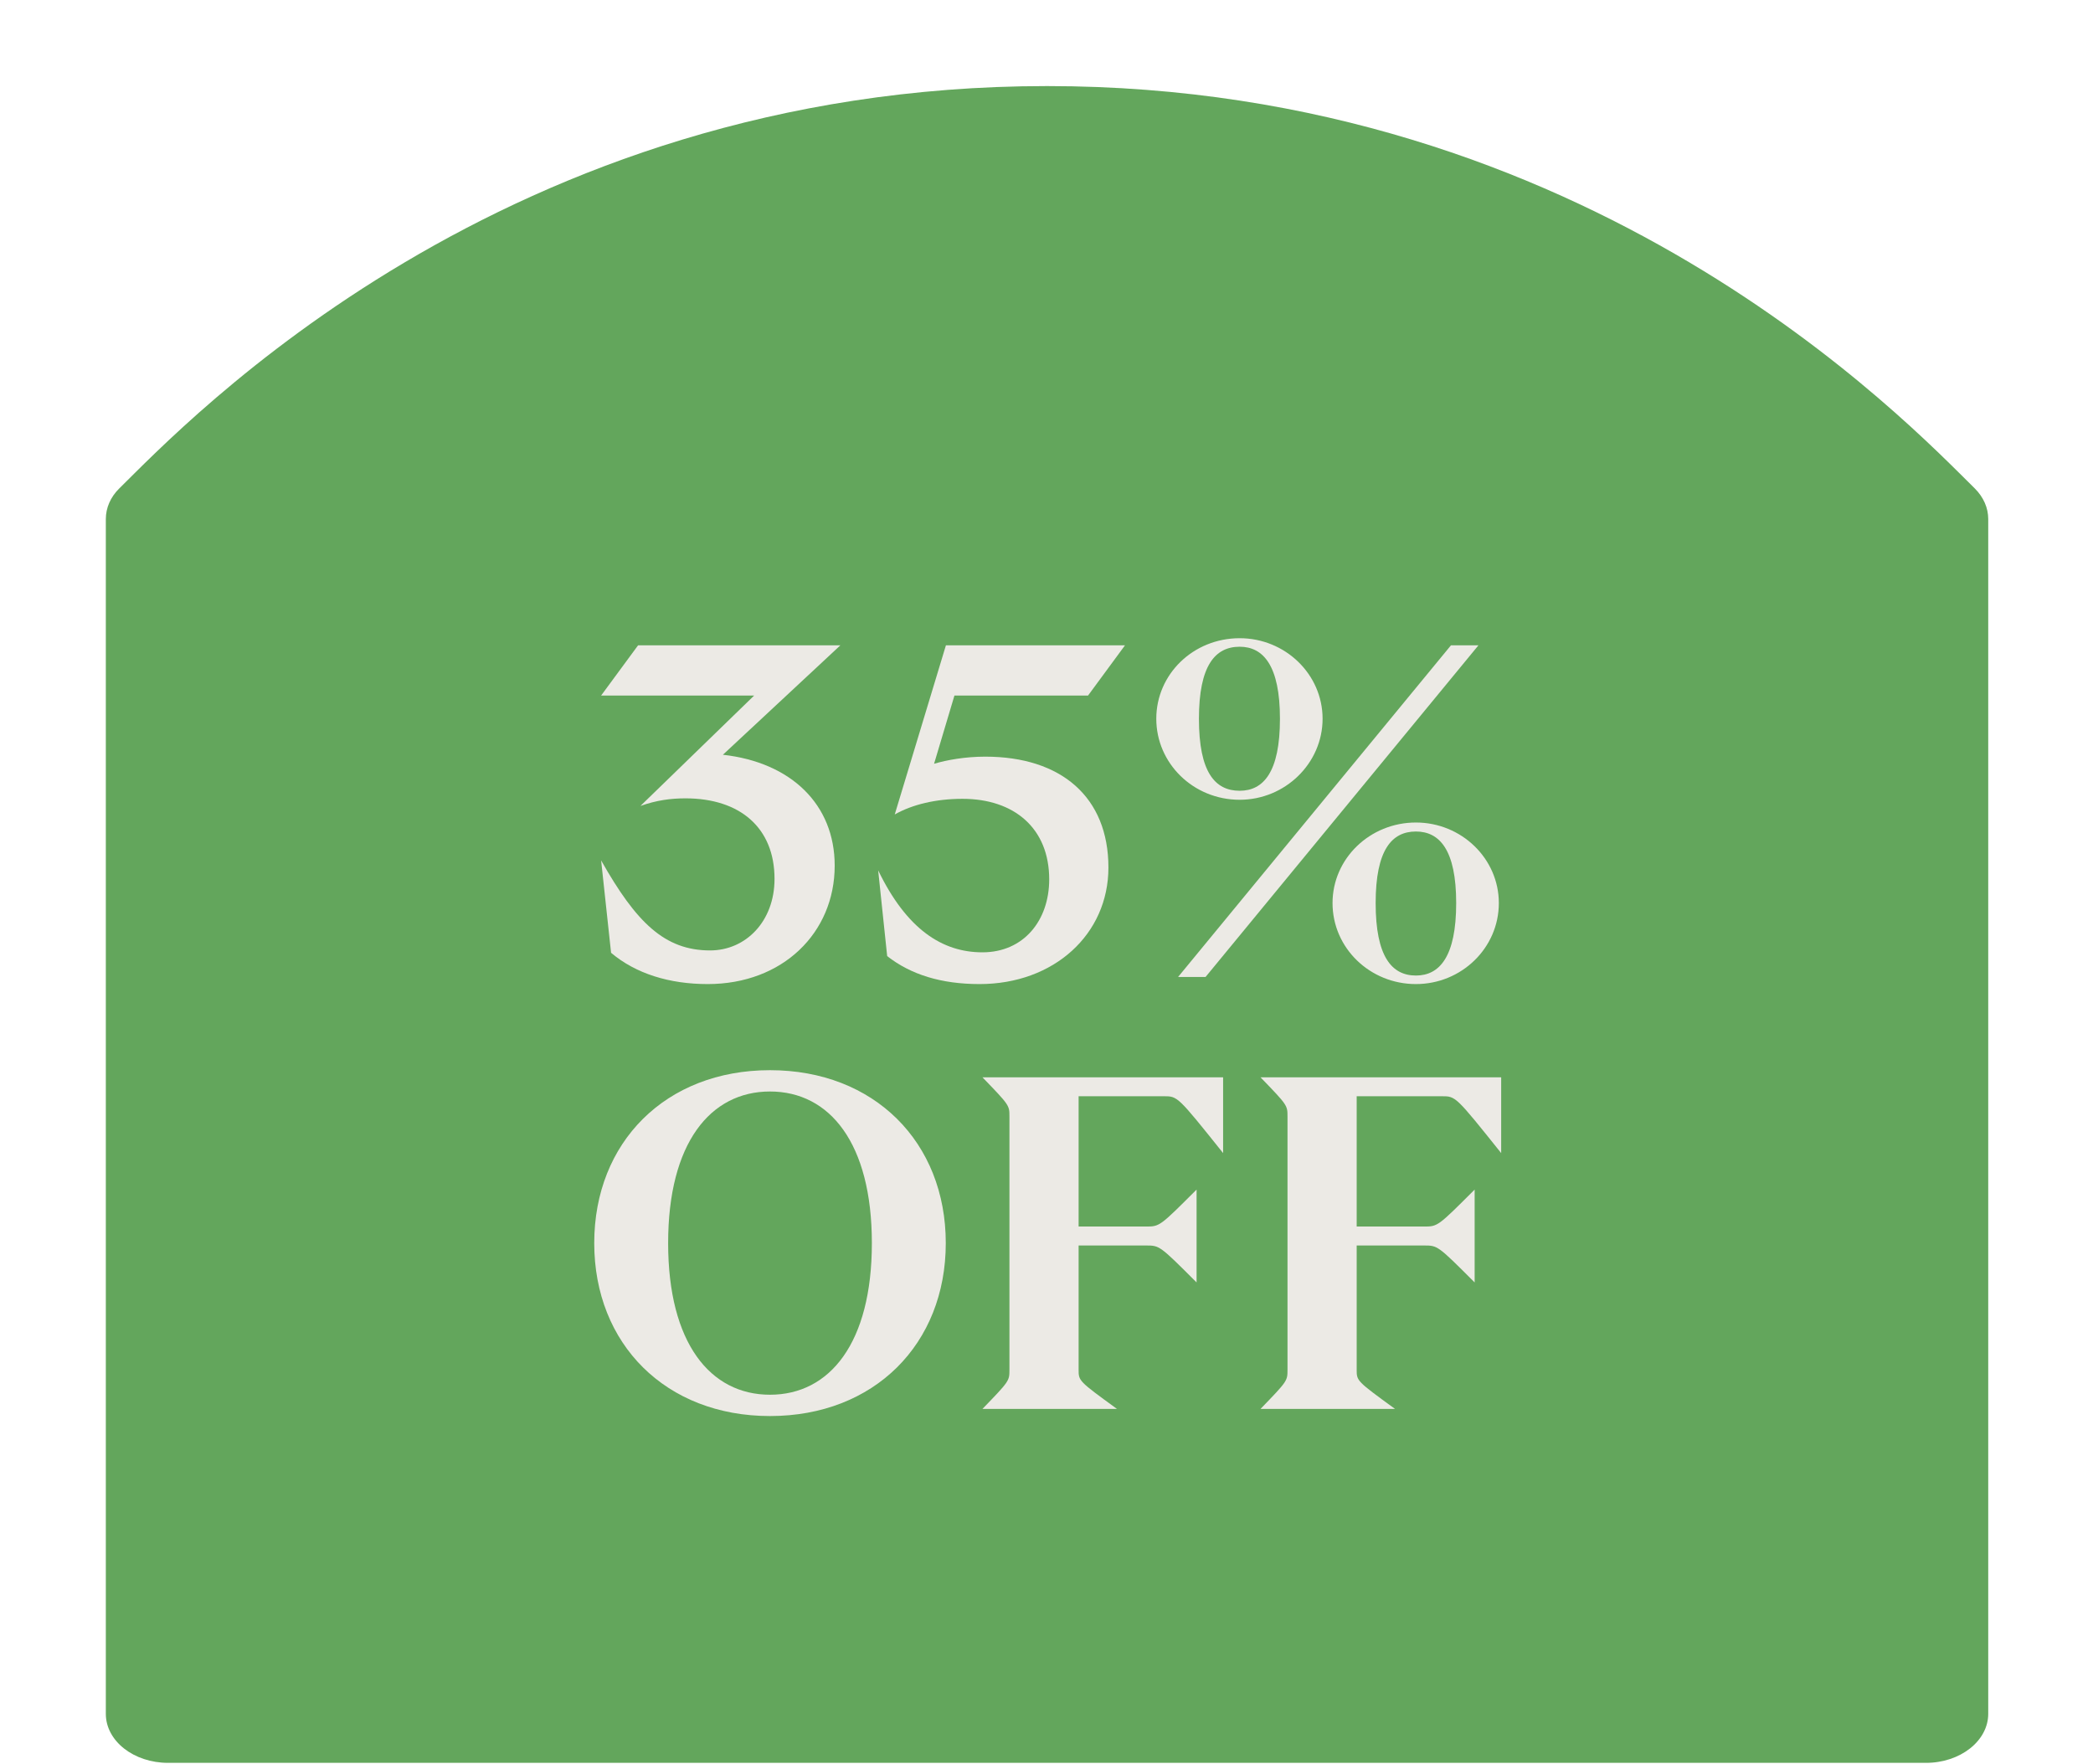
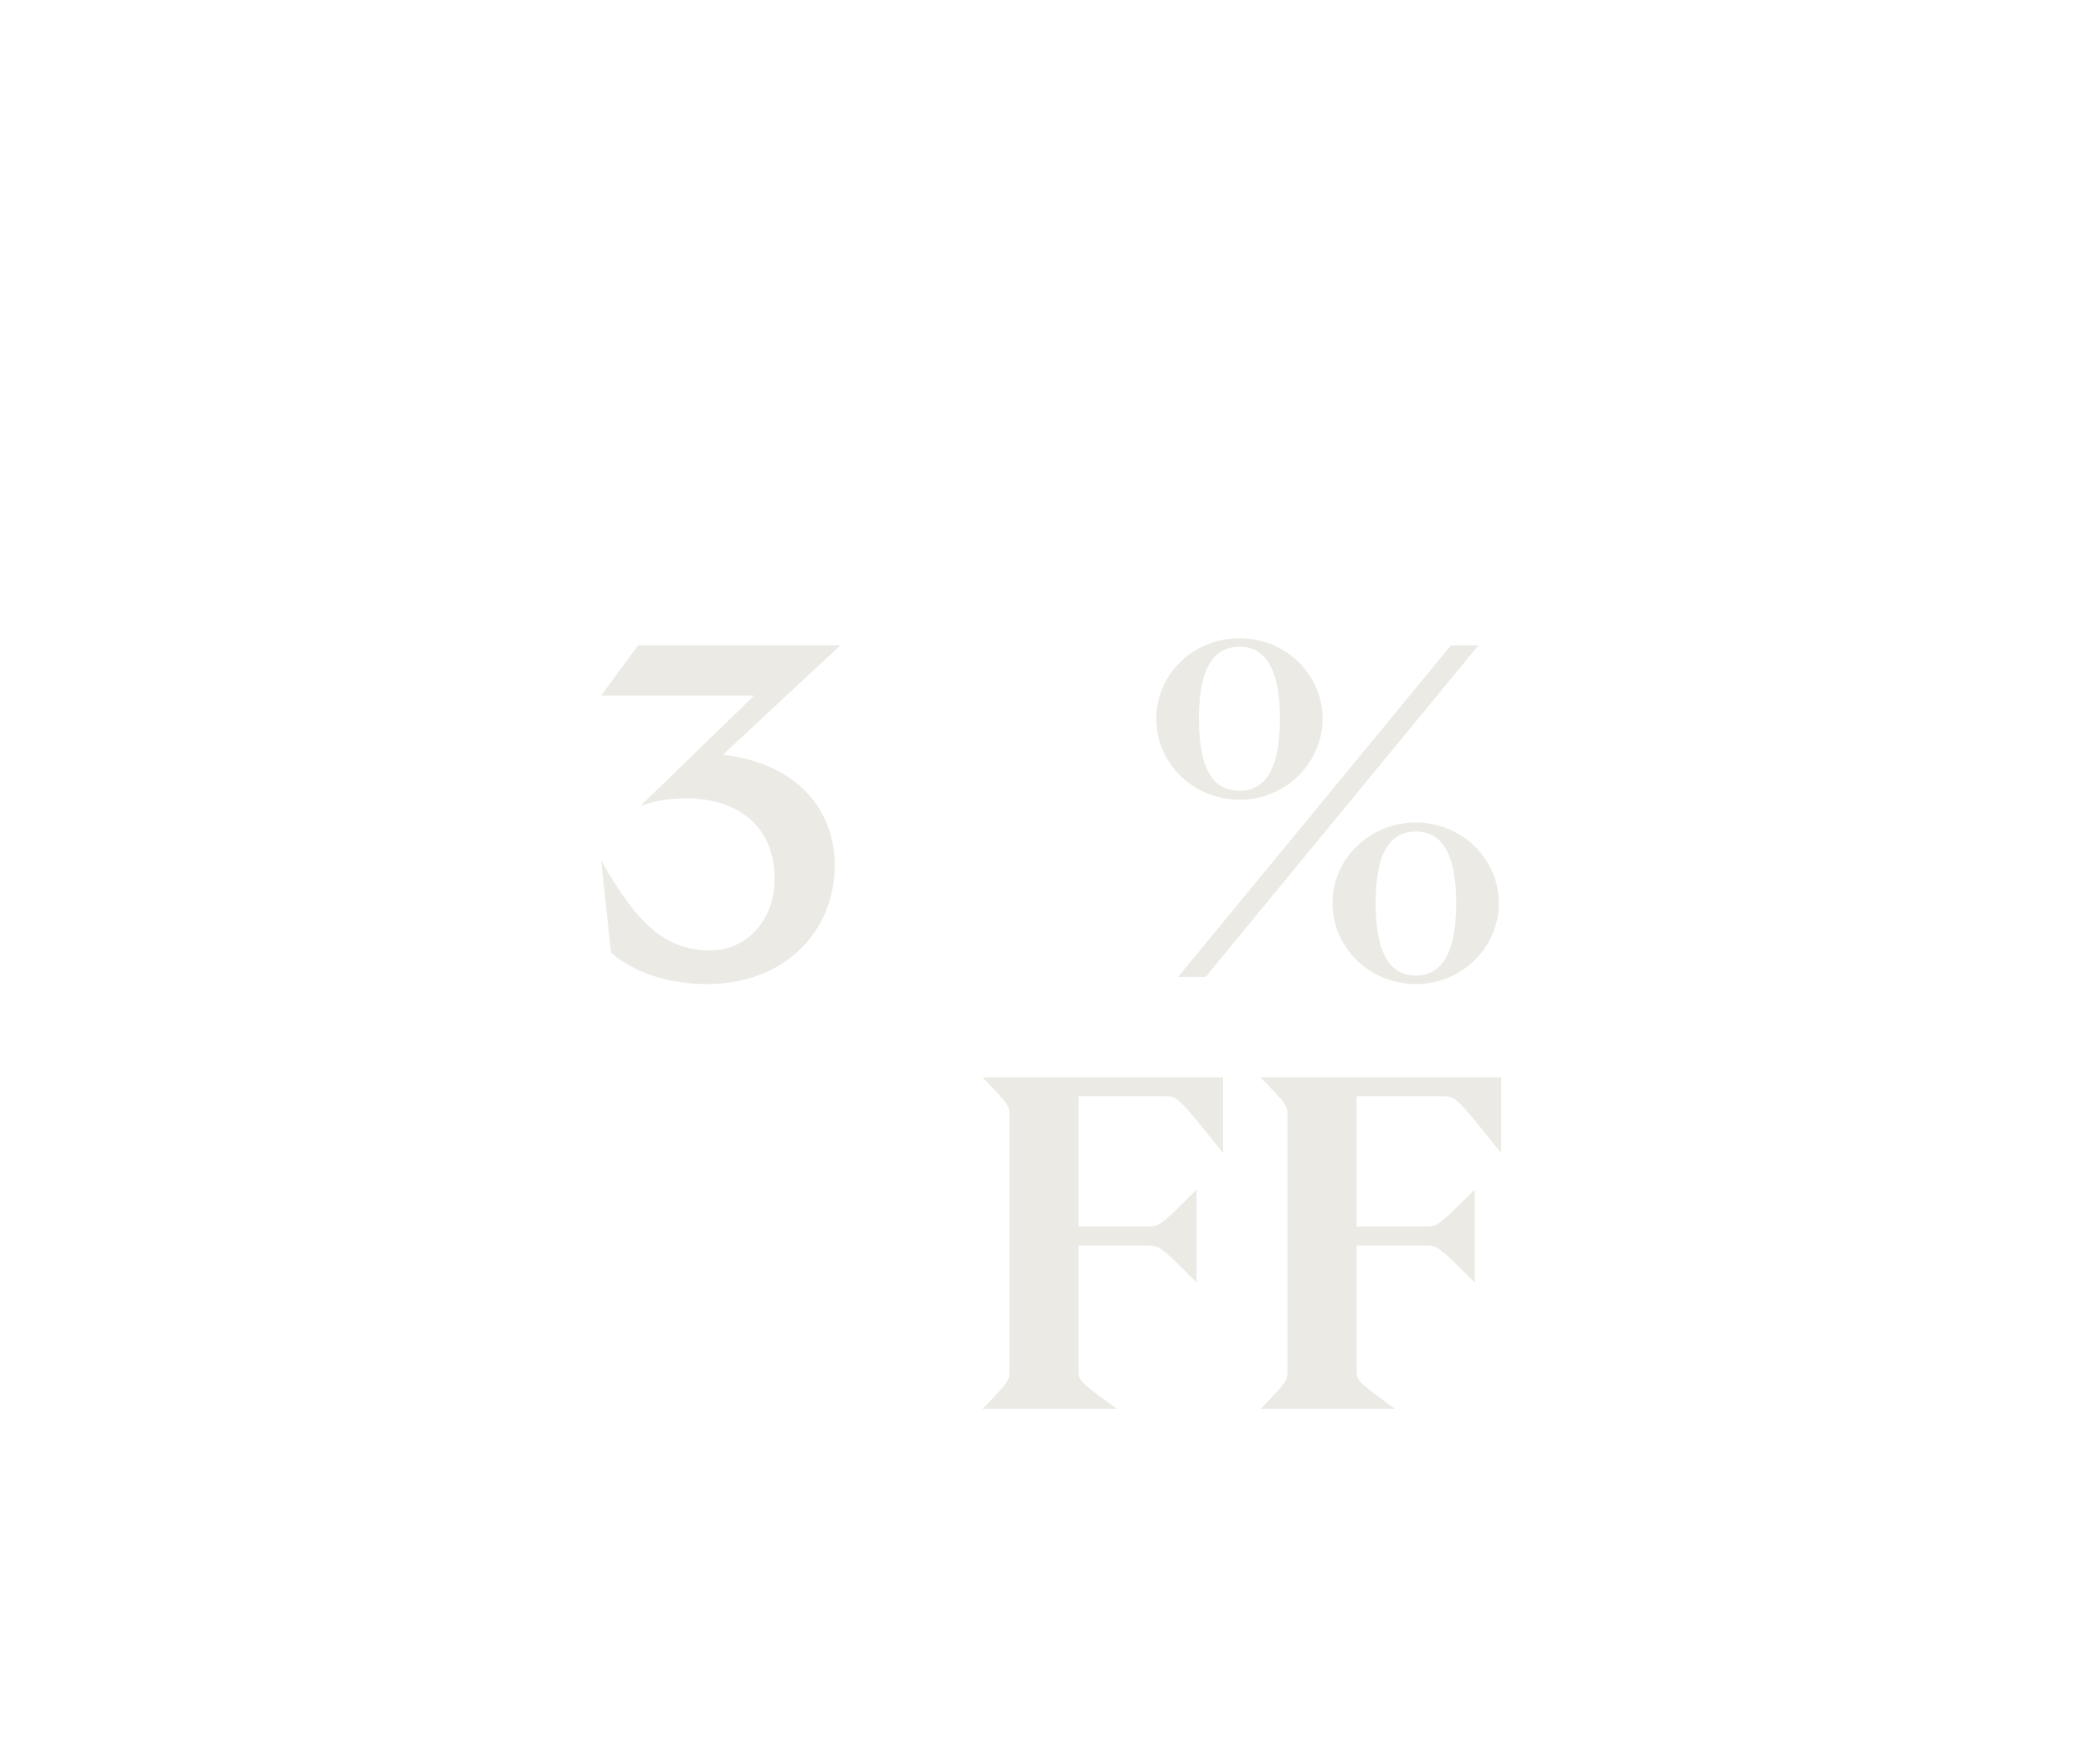
<svg xmlns="http://www.w3.org/2000/svg" width="178" height="150" viewBox="0 0 178 150" fill="none">
-   <path d="M163.794 149.921C166.716 149.921 169.09 148.051 169.09 145.749V44.142C169.09 43.195 168.692 42.283 167.944 41.536C162.216 35.903 135.257 7.32 89.045 7.32C42.832 7.32 15.874 35.903 10.146 41.536C9.397 42.272 9 43.195 9 44.142V145.749C9 148.063 11.373 149.921 14.296 149.921H163.782H163.794Z" fill="#63A65C" />
  <path d="M60.189 83.69C56.925 83.69 54.065 82.803 51.969 81.03L51.123 73.173C54.105 78.452 56.523 80.829 60.391 80.829C63.413 80.829 65.87 78.371 65.87 74.745C65.87 70.393 62.929 67.895 58.295 67.895C57.046 67.895 55.837 68.056 54.468 68.54L64.138 59.151H51.123L54.266 54.88H71.471L61.478 64.188C67.281 64.833 70.987 68.419 70.987 73.617C70.987 79.338 66.555 83.69 60.189 83.69Z" fill="#ECEAE5" />
-   <path d="M83.307 83.69C80.043 83.69 77.465 82.884 75.45 81.312L74.684 74.019C77.102 79.016 80.124 80.99 83.549 80.99C87.054 80.99 89.23 78.29 89.23 74.785C89.23 70.433 86.248 67.935 81.856 67.935C79.6 67.935 77.585 68.419 76.094 69.265L80.446 54.88H95.677L92.534 59.151H81.171L79.439 64.954C80.527 64.631 82.098 64.349 83.79 64.349C90.237 64.349 94.266 67.774 94.266 73.778C94.266 79.459 89.633 83.69 83.307 83.69Z" fill="#ECEAE5" />
  <path d="M100.191 83.085L123.399 54.88H125.736L102.528 83.085H100.191ZM98.337 61.126C98.337 57.338 101.48 54.276 105.429 54.276C109.297 54.276 112.48 57.338 112.48 61.126C112.48 64.913 109.297 68.016 105.429 68.016C101.48 68.016 98.337 64.913 98.337 61.126ZM101.964 61.126C101.964 65.679 103.333 67.25 105.429 67.25C107.443 67.25 108.854 65.679 108.854 61.126C108.854 56.613 107.443 55.001 105.429 55.001C103.333 55.001 101.964 56.613 101.964 61.126ZM113.326 76.8C113.326 73.012 116.509 69.95 120.417 69.95C124.286 69.95 127.469 73.012 127.469 76.8C127.469 80.627 124.286 83.69 120.417 83.69C116.509 83.69 113.326 80.627 113.326 76.8ZM116.993 76.8C116.993 81.353 118.363 82.964 120.417 82.964C122.432 82.964 123.842 81.353 123.842 76.8C123.842 72.287 122.432 70.715 120.417 70.715C118.363 70.715 116.993 72.287 116.993 76.8Z" fill="#ECEAE5" />
-   <path d="M65.485 120.427C56.621 120.427 50.537 114.302 50.537 105.72C50.537 97.138 56.621 91.013 65.485 91.013C74.349 91.013 80.434 97.138 80.434 105.72C80.434 114.302 74.349 120.427 65.485 120.427ZM56.822 105.72C56.822 114.222 60.408 118.614 65.485 118.614C70.562 118.614 74.148 114.222 74.148 105.72C74.148 97.218 70.562 92.826 65.485 92.826C60.408 92.826 56.822 97.218 56.822 105.72Z" fill="#ECEAE5" />
  <path d="M83.552 119.822C85.848 117.445 85.848 117.445 85.848 116.478V94.962C85.848 93.995 85.848 93.995 83.552 91.618H104.02V98.064C100.152 93.229 100.152 93.229 98.984 93.229H91.731V104.31H97.452C98.621 104.31 98.621 104.31 101.764 101.167V109.064C98.621 105.922 98.621 105.922 97.452 105.922H91.731V116.478C91.731 117.445 91.731 117.445 94.995 119.822H83.552Z" fill="#ECEAE5" />
  <path d="M107.2 119.822C109.496 117.445 109.496 117.445 109.496 116.478V94.962C109.496 93.995 109.496 93.995 107.2 91.618H127.668V98.064C123.8 93.229 123.8 93.229 122.632 93.229H115.379V104.31H121.101C122.269 104.31 122.269 104.31 125.412 101.167V109.064C122.269 105.922 122.269 105.922 121.101 105.922H115.379V116.478C115.379 117.445 115.379 117.445 118.643 119.822H107.2Z" fill="#ECEAE5" />
</svg>